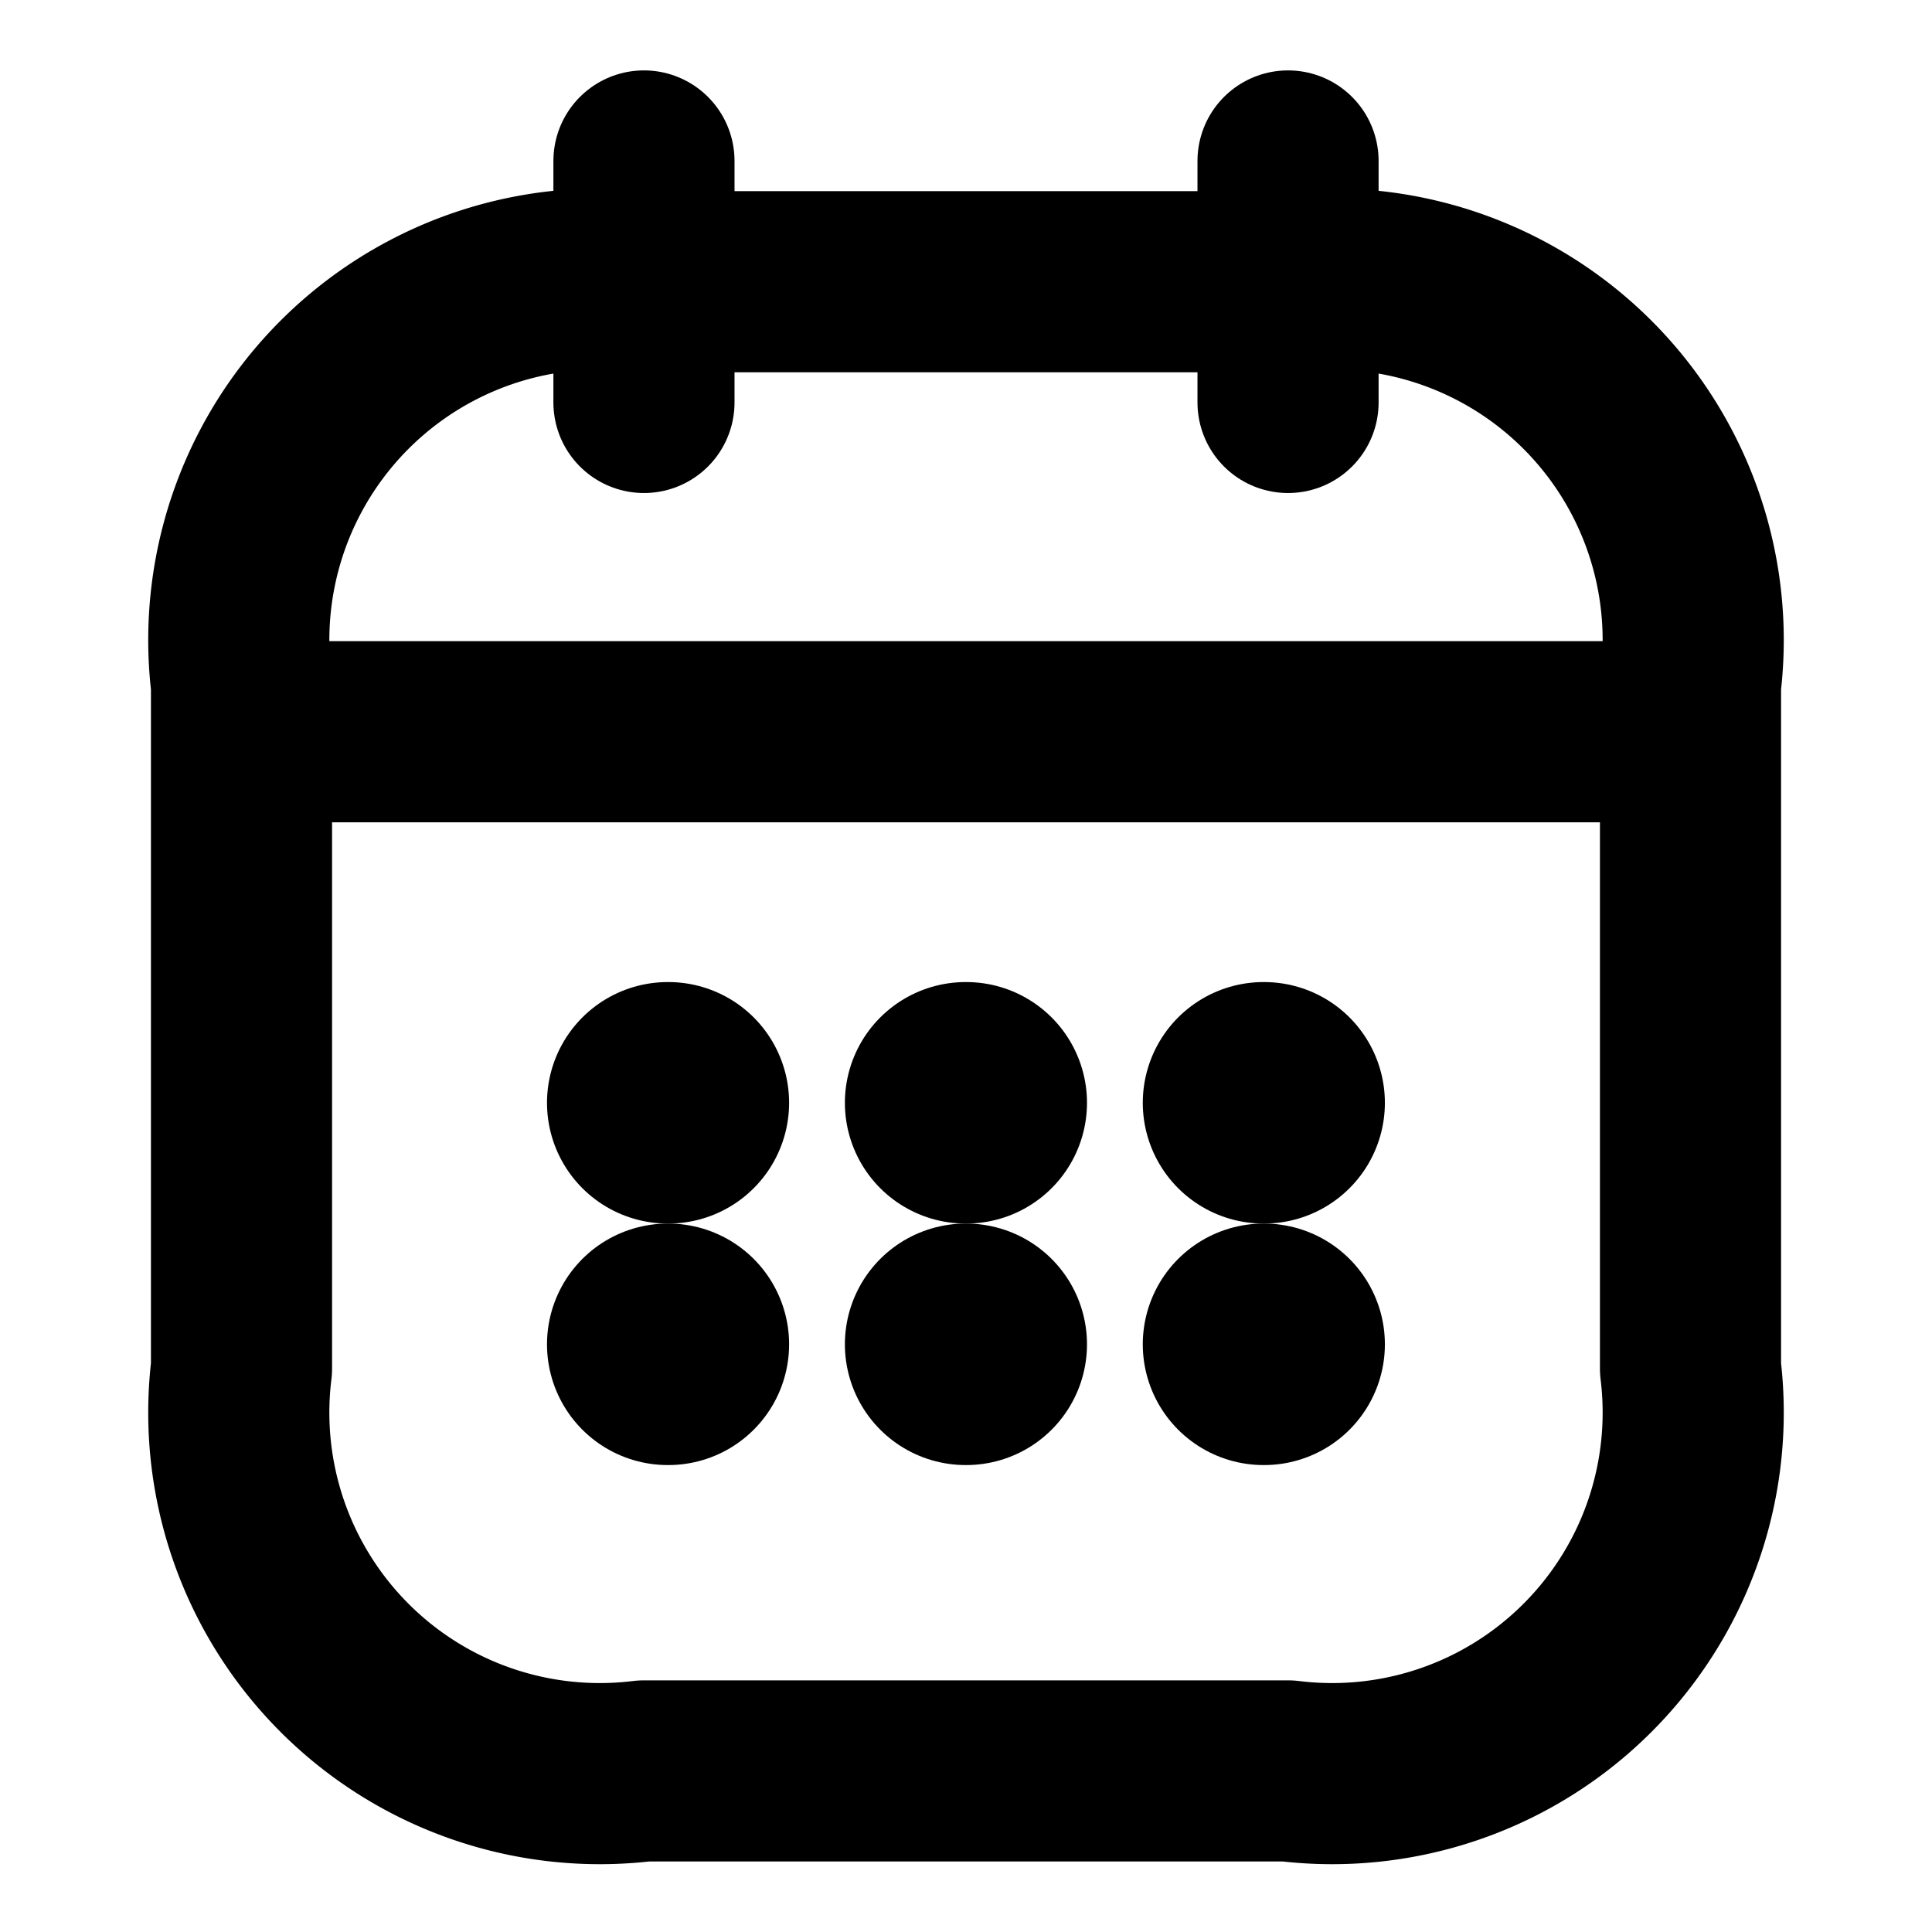
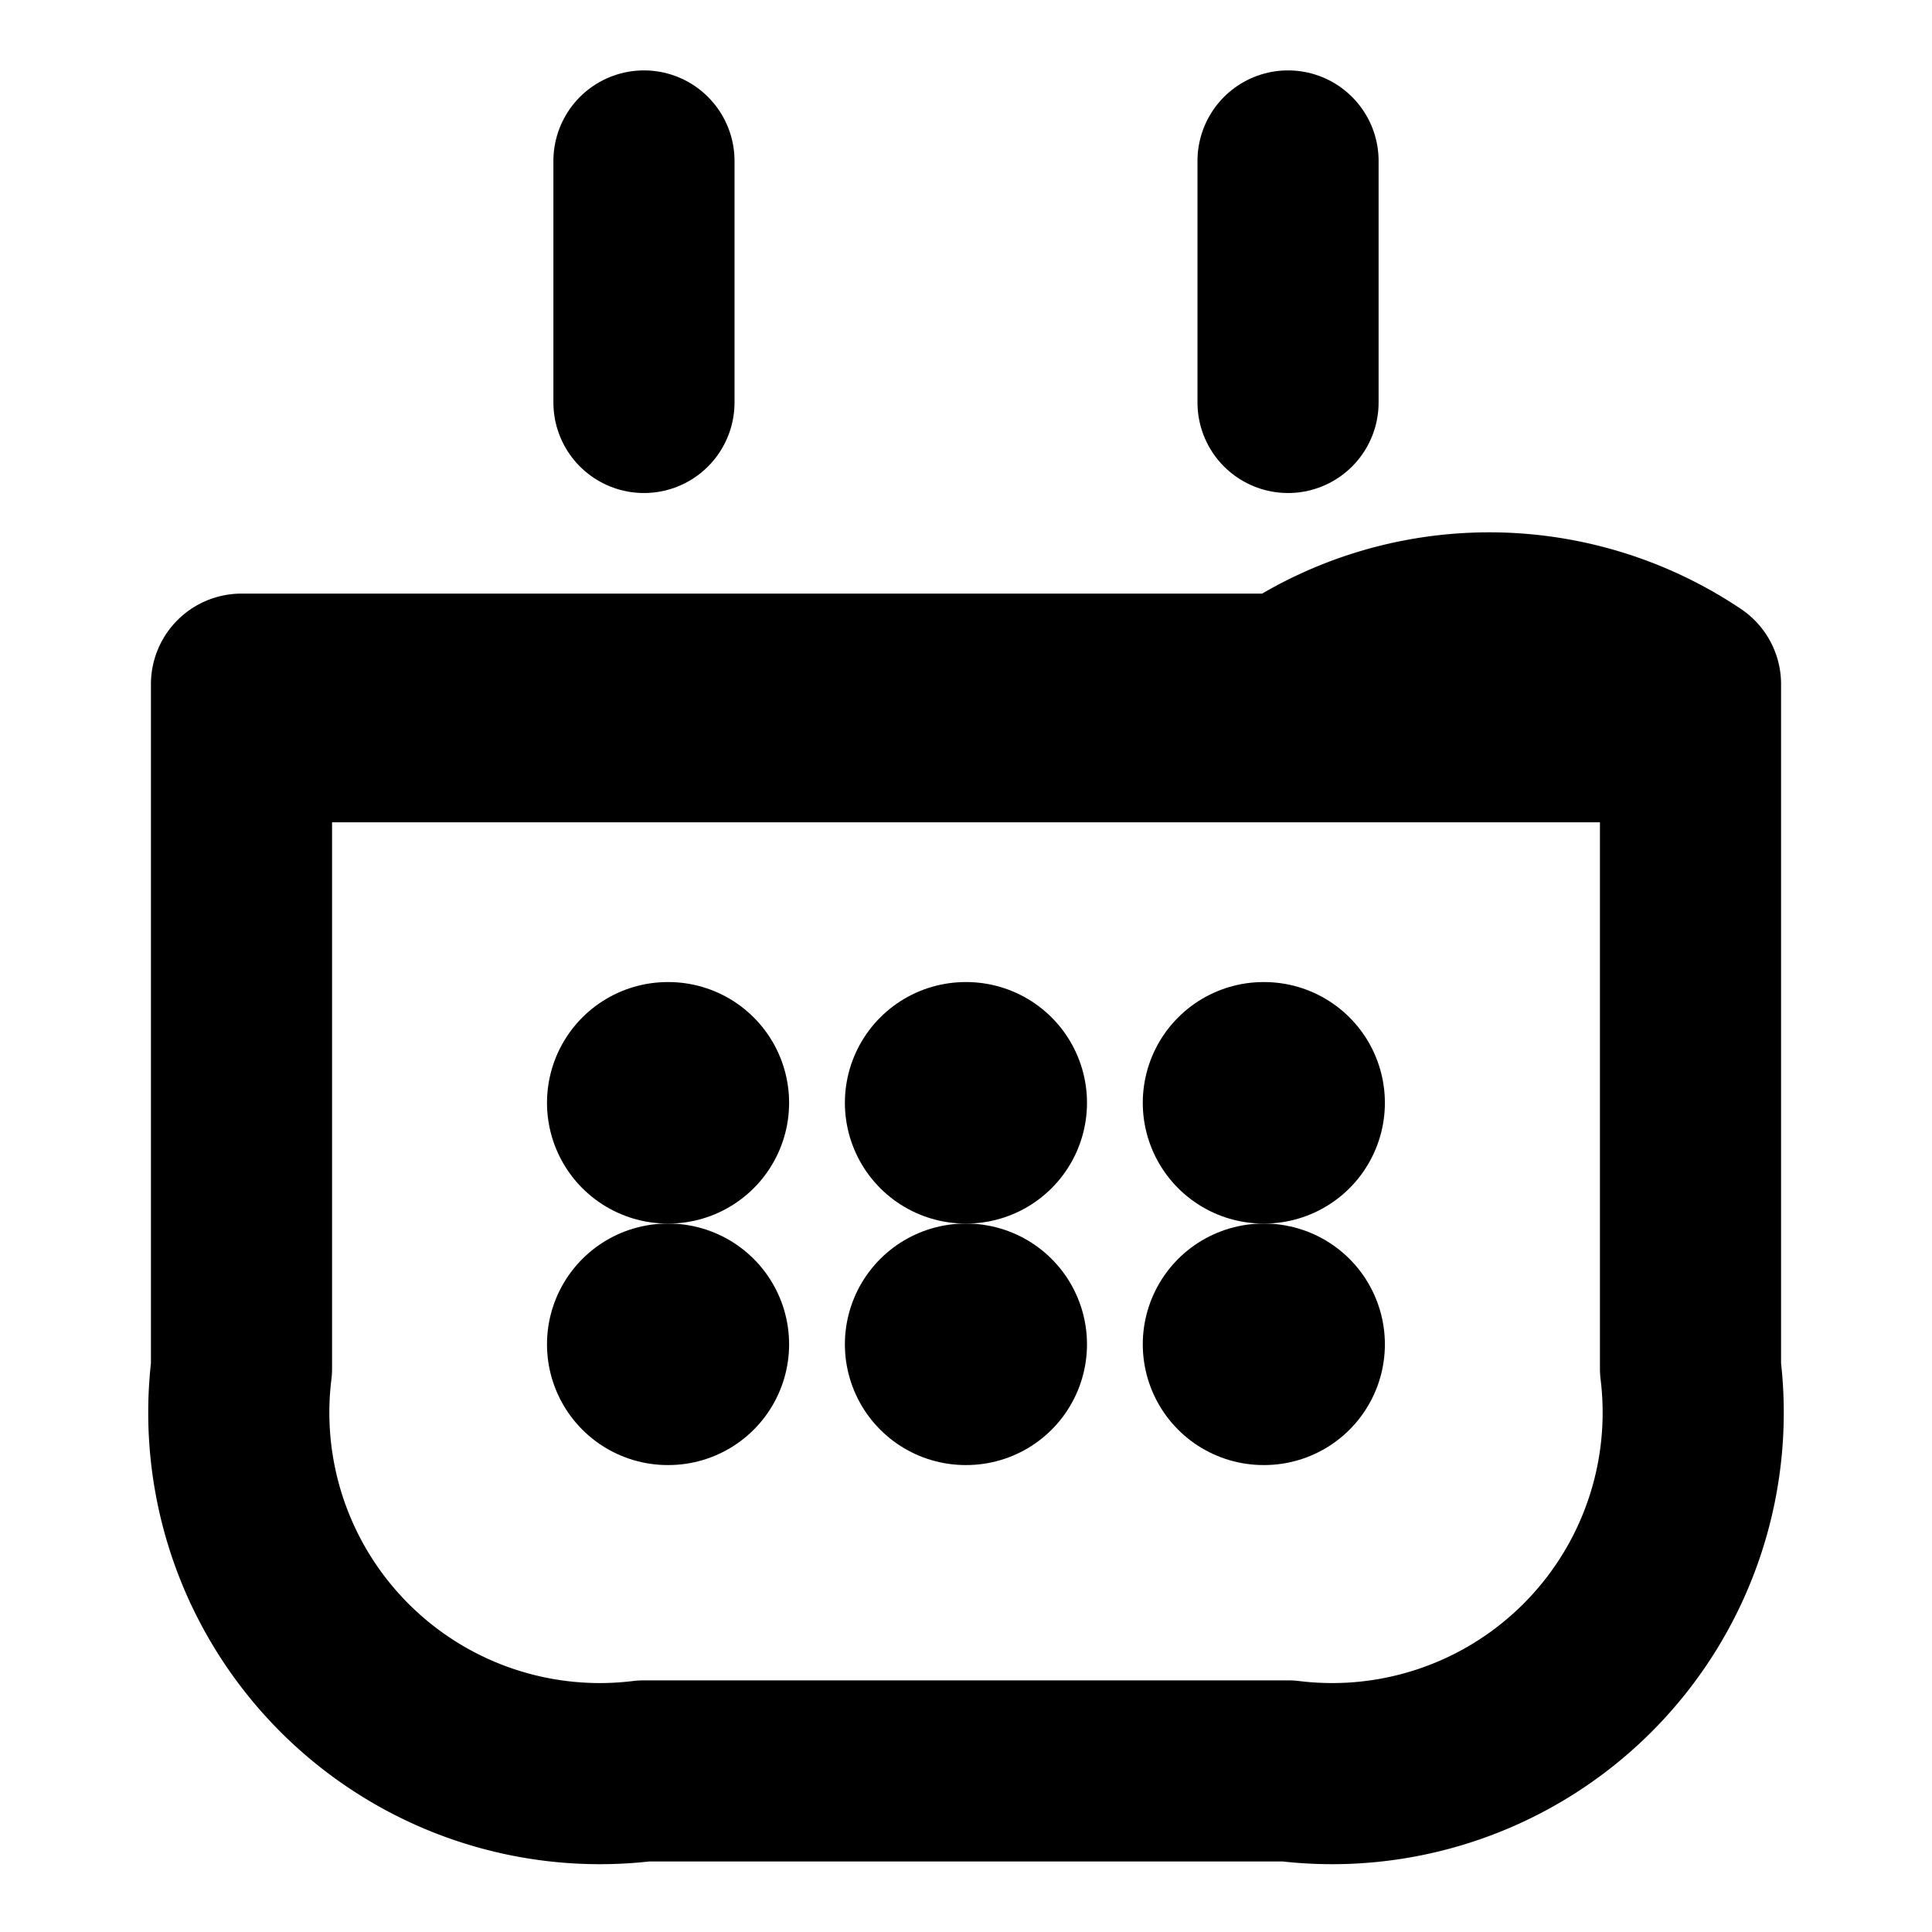
<svg xmlns="http://www.w3.org/2000/svg" width="16" height="16" viewBox="0 0 16 16">
  <g id="vuesax_linear_calendar" data-name="vuesax/linear/calendar" transform="translate(-492 -188)">
    <g id="calendar" transform="translate(492 188)">
      <path id="Vector" d="M0,0V2" transform="translate(5.333 1.333)" fill="none" stroke="#000" stroke-linecap="round" stroke-linejoin="round" stroke-width="1.5" />
      <path id="Vector-2" data-name="Vector" d="M0,0V2" transform="translate(10.667 1.333)" fill="none" stroke="#000" stroke-linecap="round" stroke-linejoin="round" stroke-width="1.5" />
      <path id="Vector-3" data-name="Vector" d="M0,0H11.333" transform="translate(2.333 6.06)" fill="none" stroke="#000" stroke-linecap="round" stroke-linejoin="round" stroke-width="1.5" />
-       <path id="Vector-4" data-name="Vector" d="M12,3.333V9a2.99,2.99,0,0,1-3.333,3.333H3.333A2.99,2.99,0,0,1,0,9V3.333A2.99,2.99,0,0,1,3.333,0H8.667A2.99,2.99,0,0,1,12,3.333Z" transform="translate(2 2.333)" fill="none" stroke="#000" stroke-linecap="round" stroke-linejoin="round" stroke-width="1.5" />
-       <path id="Vector-5" data-name="Vector" d="M0,0H16V16H0Z" fill="none" opacity="0" />
+       <path id="Vector-4" data-name="Vector" d="M12,3.333V9a2.99,2.99,0,0,1-3.333,3.333H3.333A2.99,2.99,0,0,1,0,9V3.333H8.667A2.99,2.99,0,0,1,12,3.333Z" transform="translate(2 2.333)" fill="none" stroke="#000" stroke-linecap="round" stroke-linejoin="round" stroke-width="1.5" />
      <path id="Vector-6" data-name="Vector" d="M.495.5H.5" transform="translate(9.969 8.633)" fill="none" stroke="#000" stroke-linecap="round" stroke-linejoin="round" stroke-width="2" />
      <path id="Vector-7" data-name="Vector" d="M.495.5H.5" transform="translate(9.969 10.633)" fill="none" stroke="#000" stroke-linecap="round" stroke-linejoin="round" stroke-width="2" />
      <path id="Vector-8" data-name="Vector" d="M.495.5H.5" transform="translate(7.502 8.633)" fill="none" stroke="#000" stroke-linecap="round" stroke-linejoin="round" stroke-width="2" />
      <path id="Vector-9" data-name="Vector" d="M.495.5H.5" transform="translate(7.502 10.633)" fill="none" stroke="#000" stroke-linecap="round" stroke-linejoin="round" stroke-width="2" />
      <path id="Vector-10" data-name="Vector" d="M.495.5H.5" transform="translate(5.035 8.633)" fill="none" stroke="#000" stroke-linecap="round" stroke-linejoin="round" stroke-width="2" />
      <path id="Vector-11" data-name="Vector" d="M.495.5H.5" transform="translate(5.035 10.633)" fill="none" stroke="#000" stroke-linecap="round" stroke-linejoin="round" stroke-width="2" />
    </g>
  </g>
</svg>